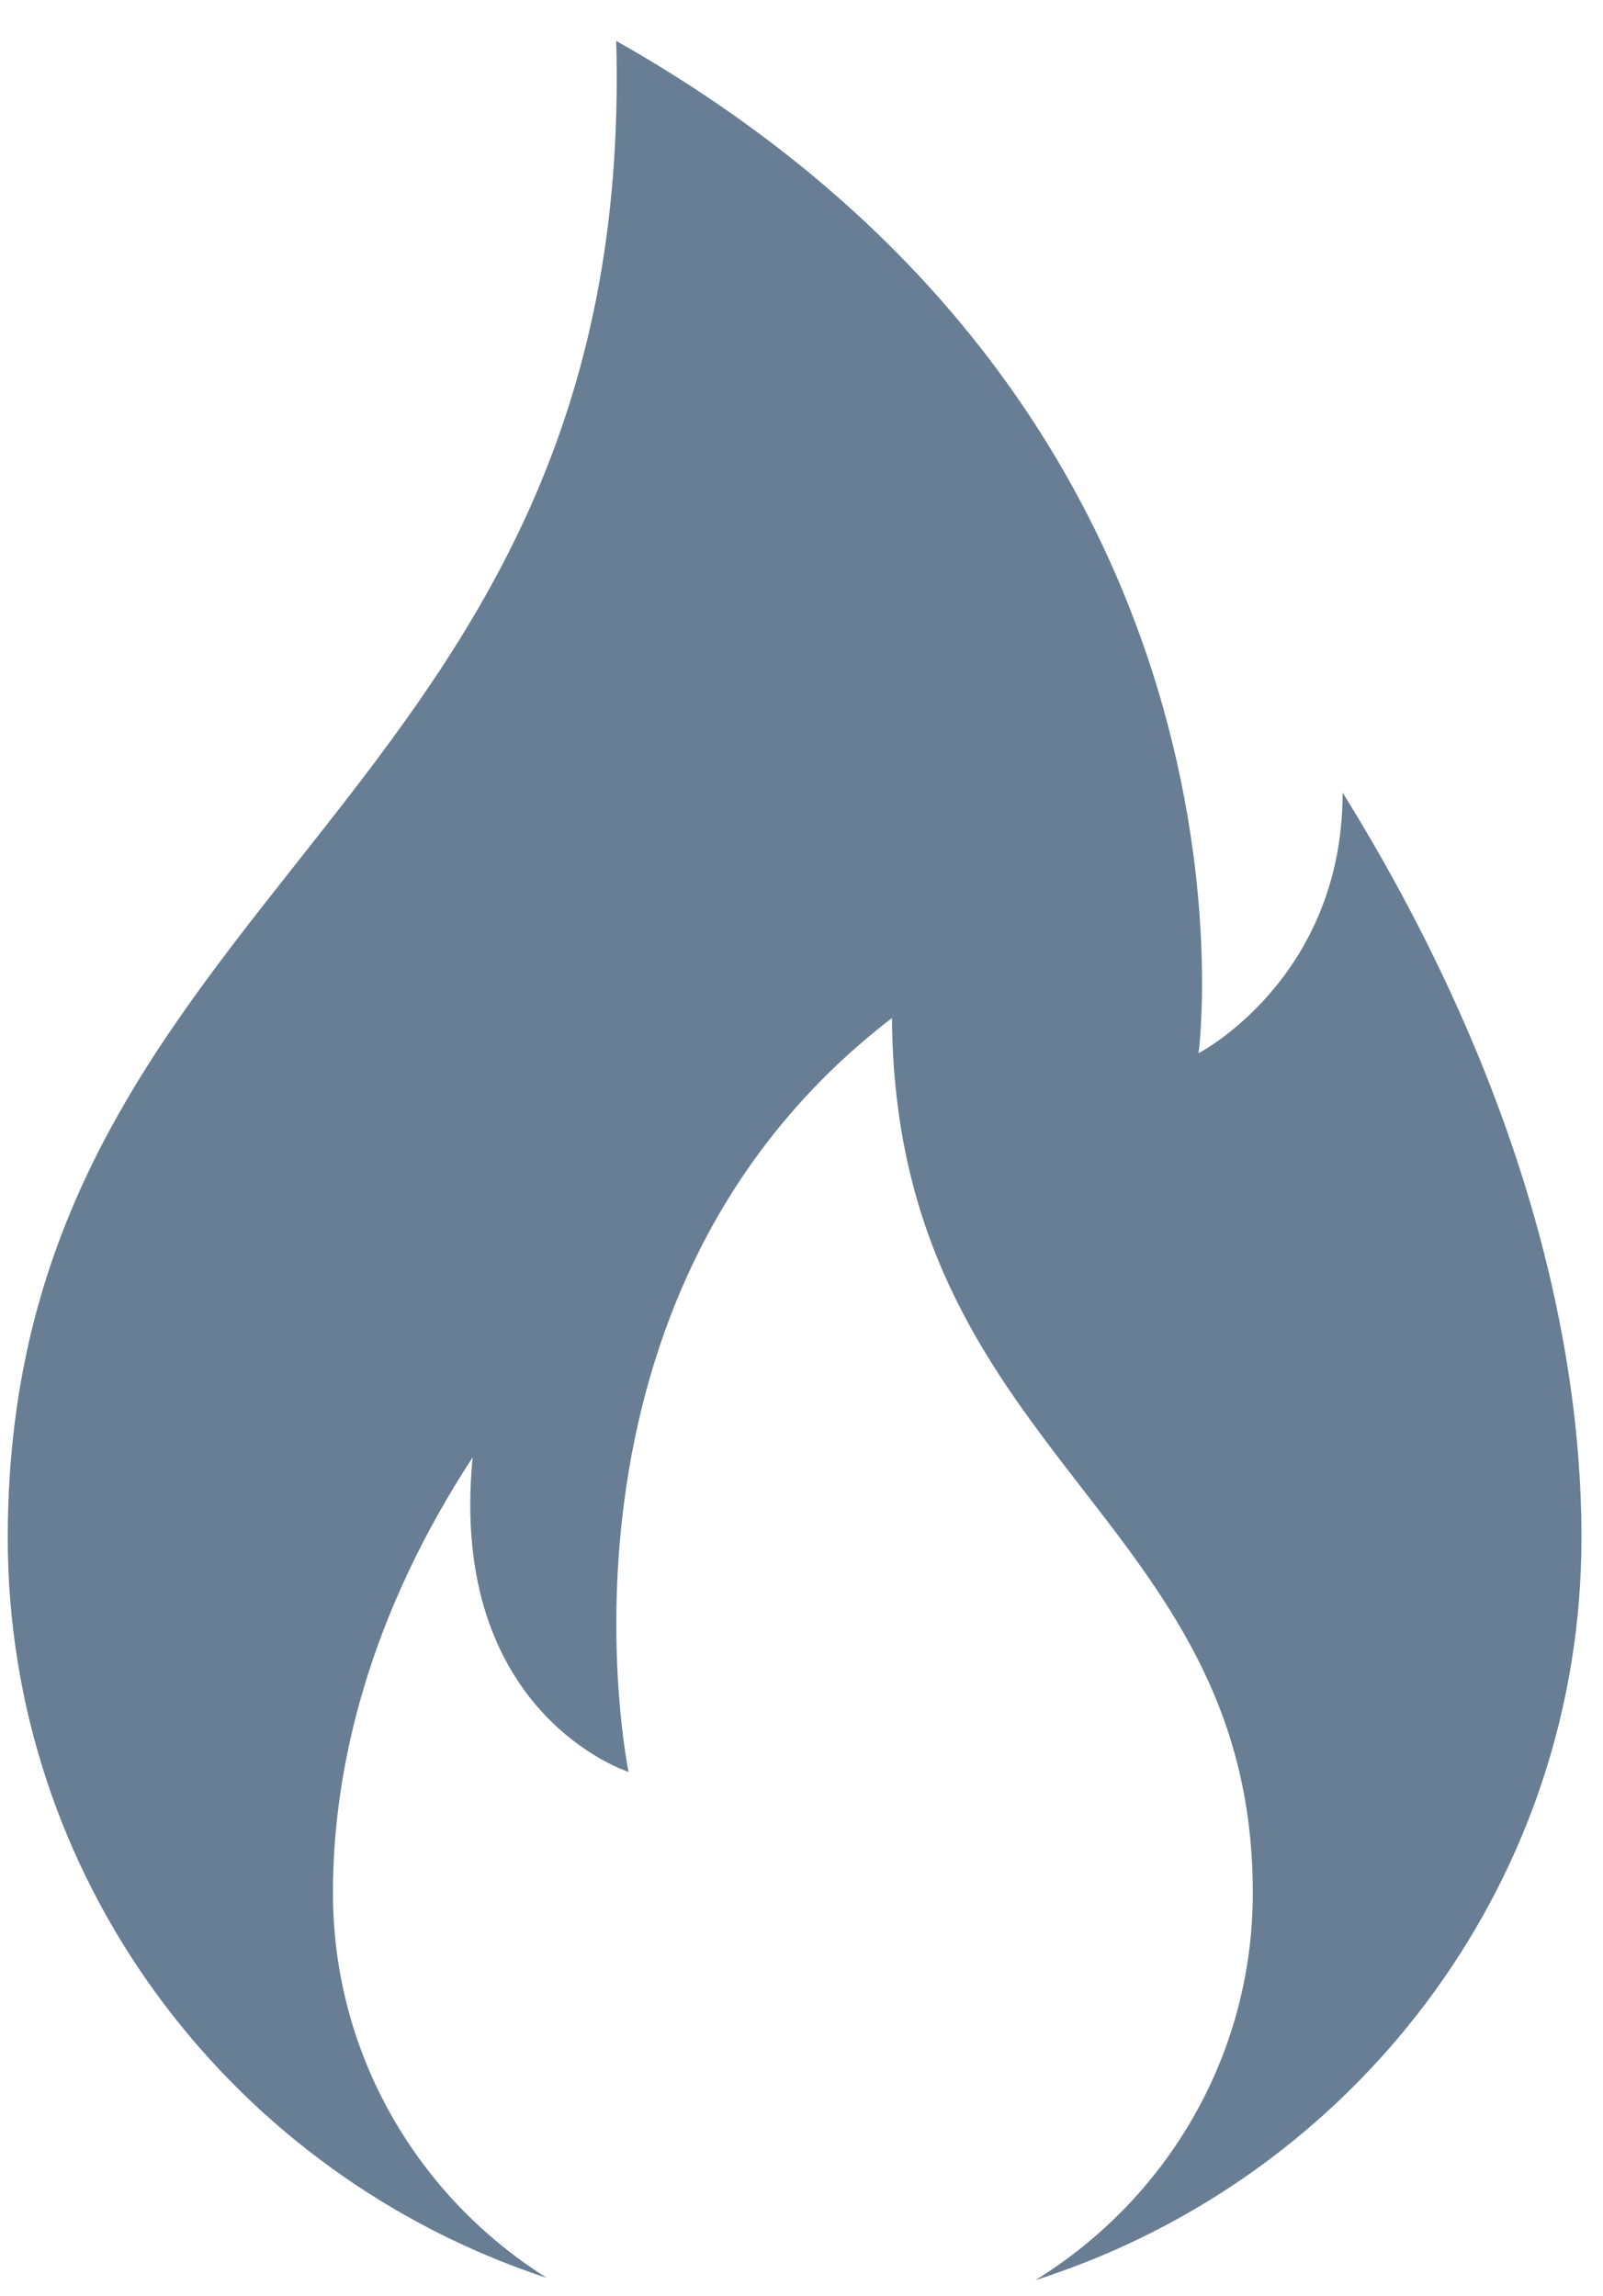
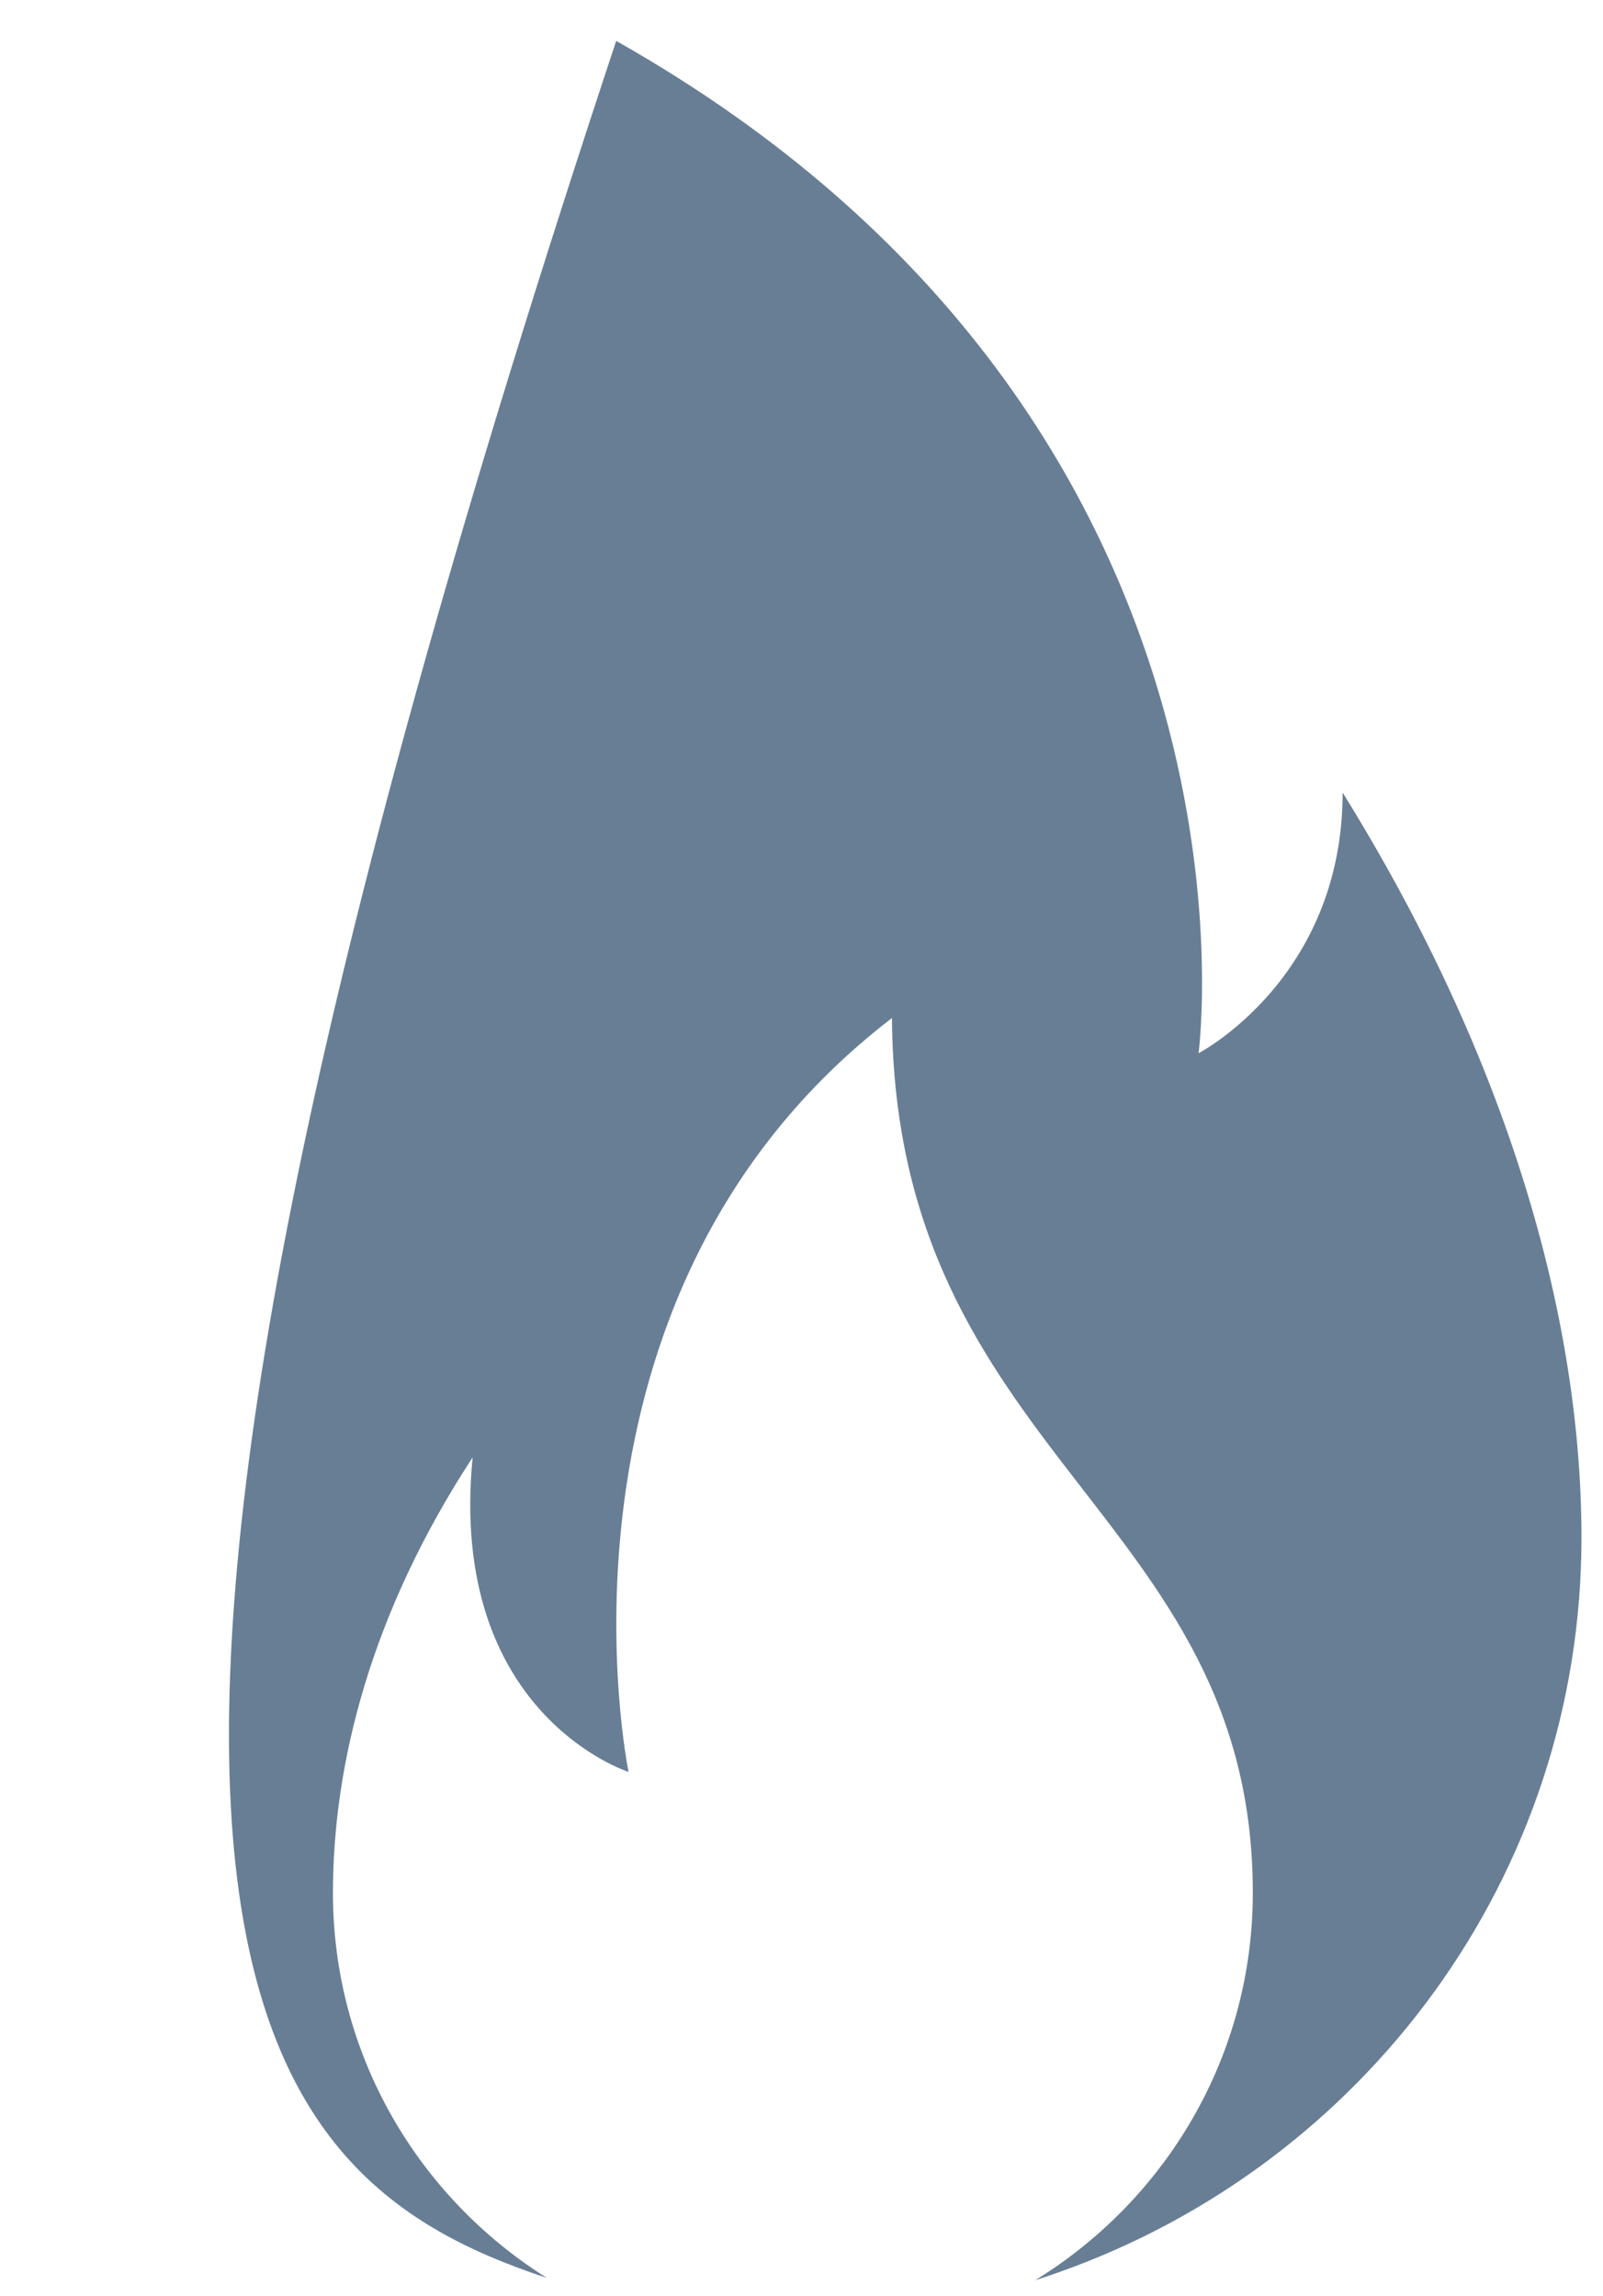
<svg xmlns="http://www.w3.org/2000/svg" width="37" height="53" viewBox="0 0 37 53" fill="none">
-   <path d="M30.99 18.295C30.99 22.589 27.665 24.312 27.665 24.312C27.665 24.312 29.62 9.649 14.223 0.944C14.71 18.688 0.179 20.47 0.179 35.495C0.179 43.307 5.205 49.958 12.227 52.446C12.359 52.491 12.488 52.539 12.62 52.58C9.653 50.716 7.685 47.432 7.685 43.693C7.685 40.729 8.551 37.249 10.909 33.641C10.331 39.575 14.508 40.901 14.508 40.901C14.508 40.901 12.234 29.912 20.588 23.499C20.661 33.634 28.917 34.912 28.917 43.693C28.917 47.47 26.91 50.778 23.895 52.635C24.087 52.573 24.274 52.511 24.462 52.442C31.48 49.954 36.503 43.307 36.503 35.495C36.503 30.425 34.819 24.467 30.99 18.295Z" fill="#687E95" />
+   <path d="M30.99 18.295C30.99 22.589 27.665 24.312 27.665 24.312C27.665 24.312 29.62 9.649 14.223 0.944C0.179 43.307 5.205 49.958 12.227 52.446C12.359 52.491 12.488 52.539 12.62 52.58C9.653 50.716 7.685 47.432 7.685 43.693C7.685 40.729 8.551 37.249 10.909 33.641C10.331 39.575 14.508 40.901 14.508 40.901C14.508 40.901 12.234 29.912 20.588 23.499C20.661 33.634 28.917 34.912 28.917 43.693C28.917 47.47 26.91 50.778 23.895 52.635C24.087 52.573 24.274 52.511 24.462 52.442C31.48 49.954 36.503 43.307 36.503 35.495C36.503 30.425 34.819 24.467 30.99 18.295Z" fill="#687E95" />
</svg>